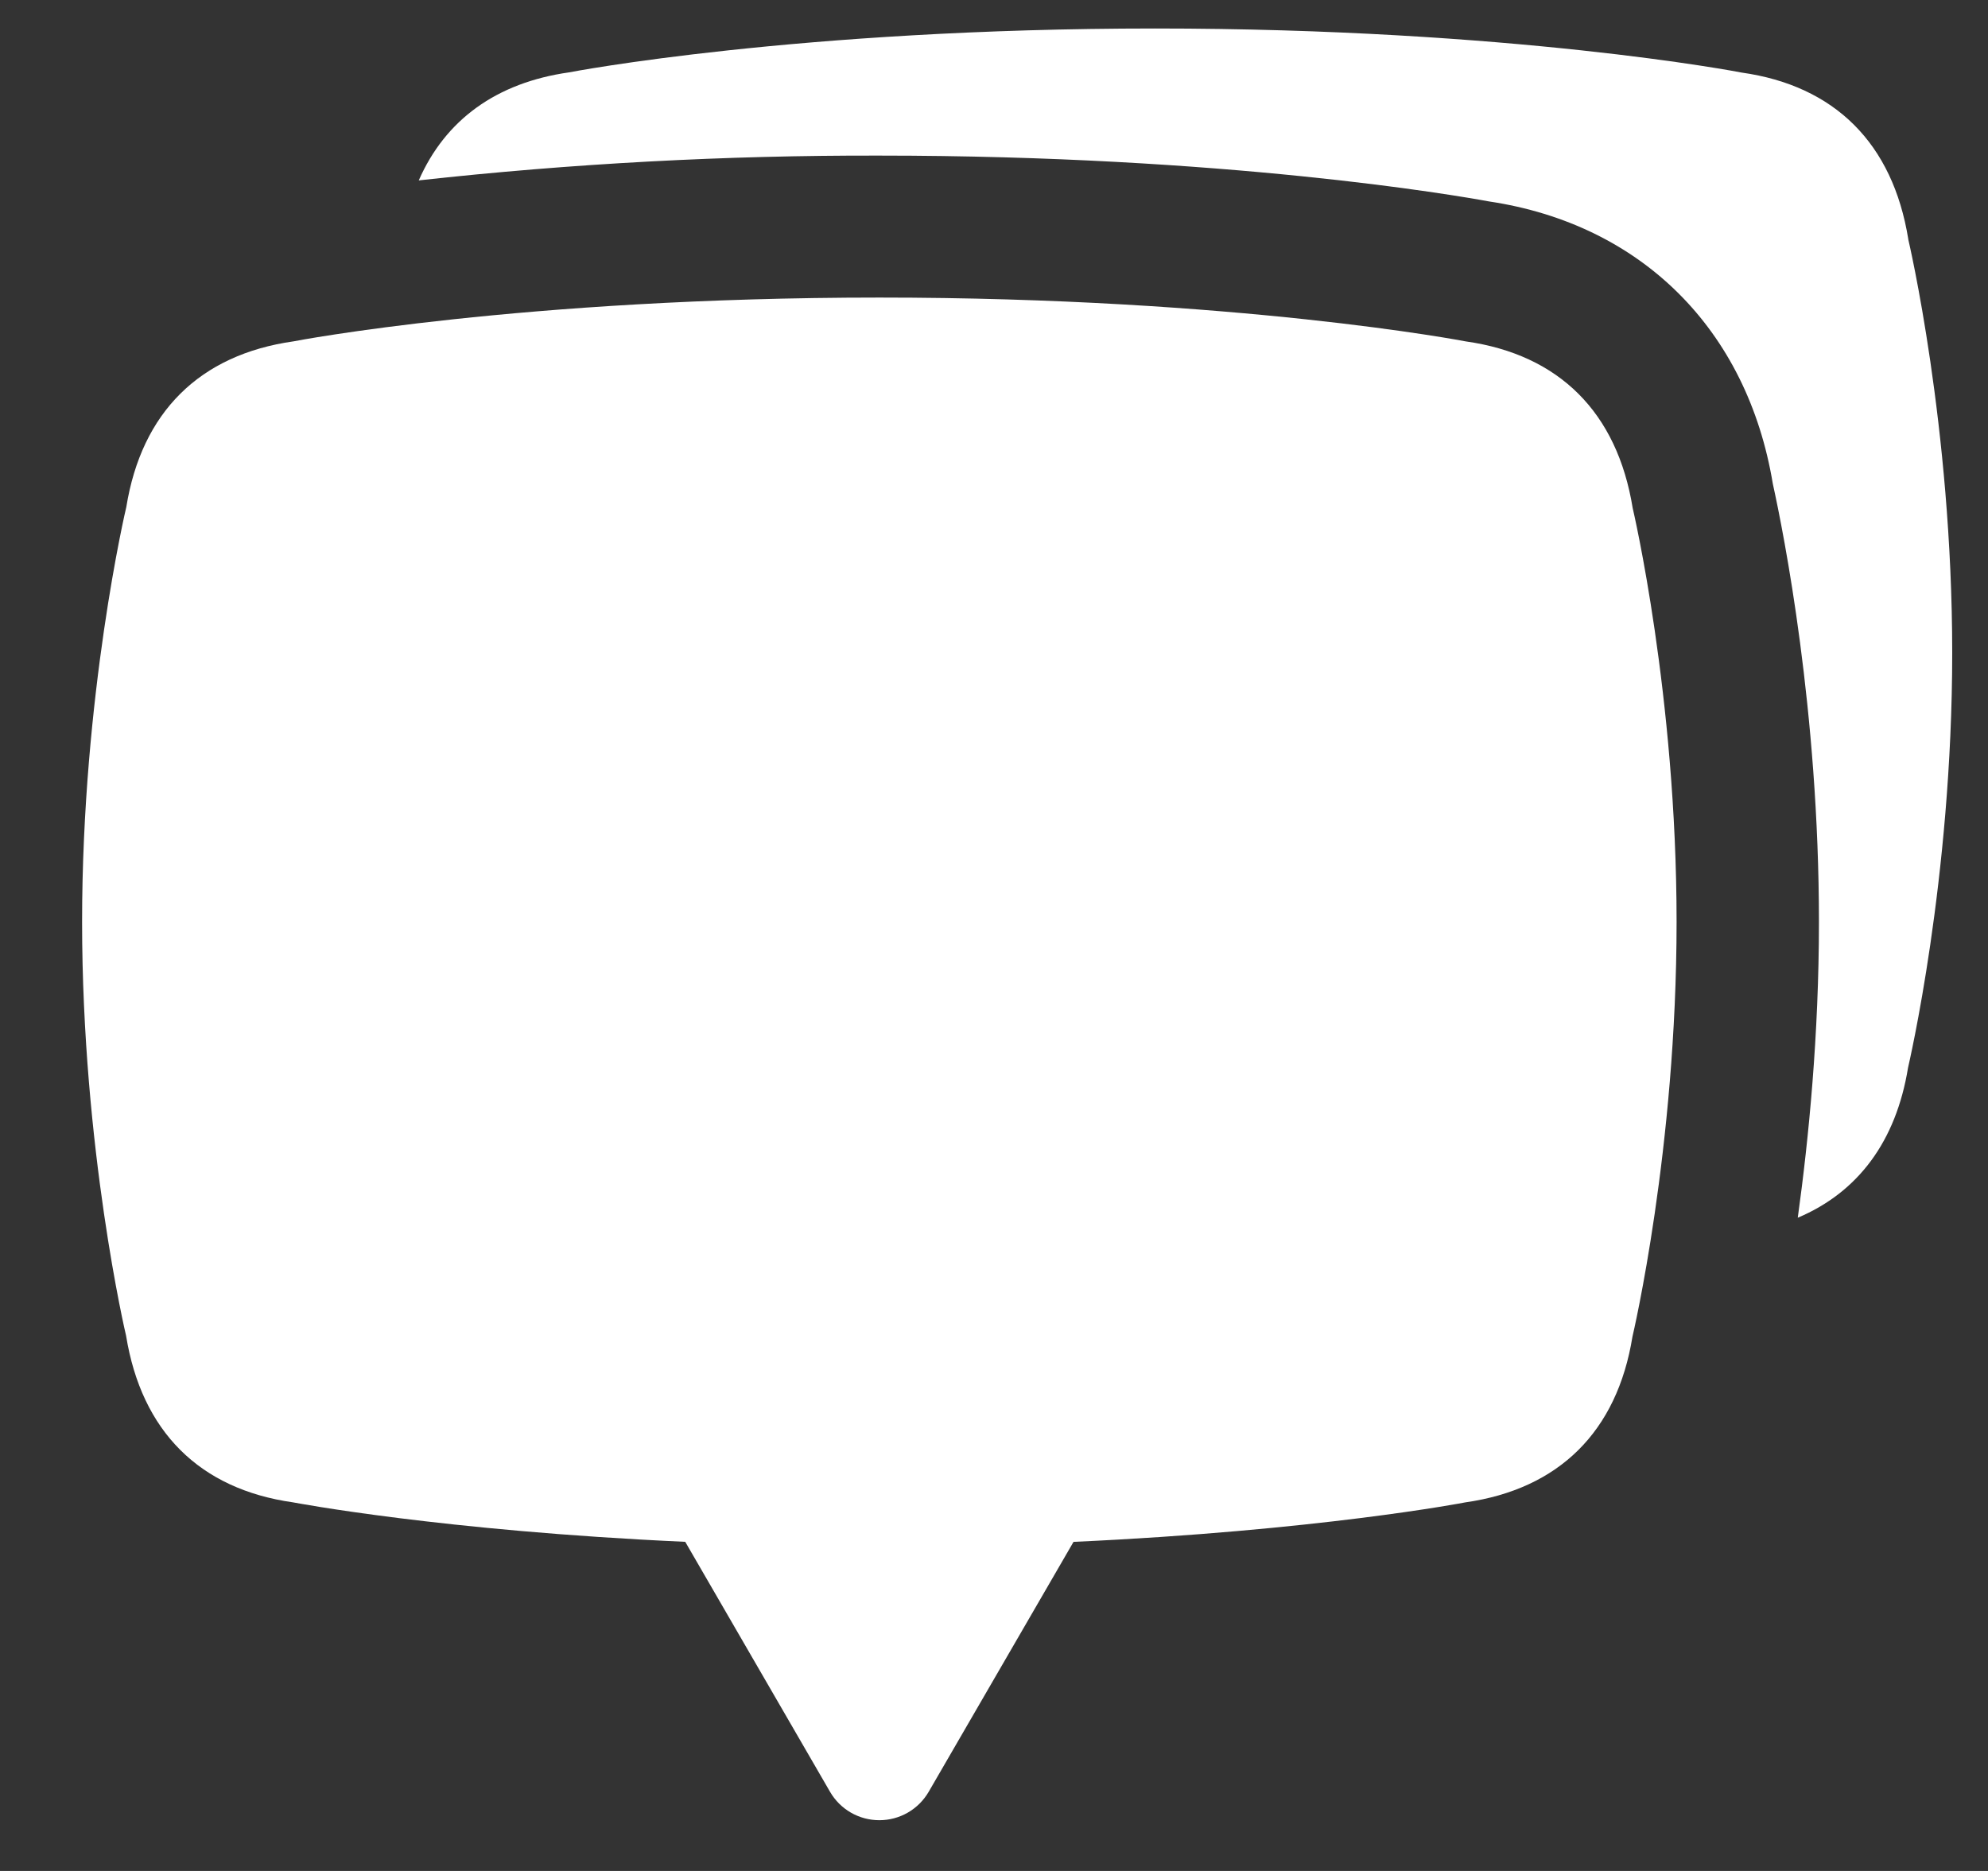
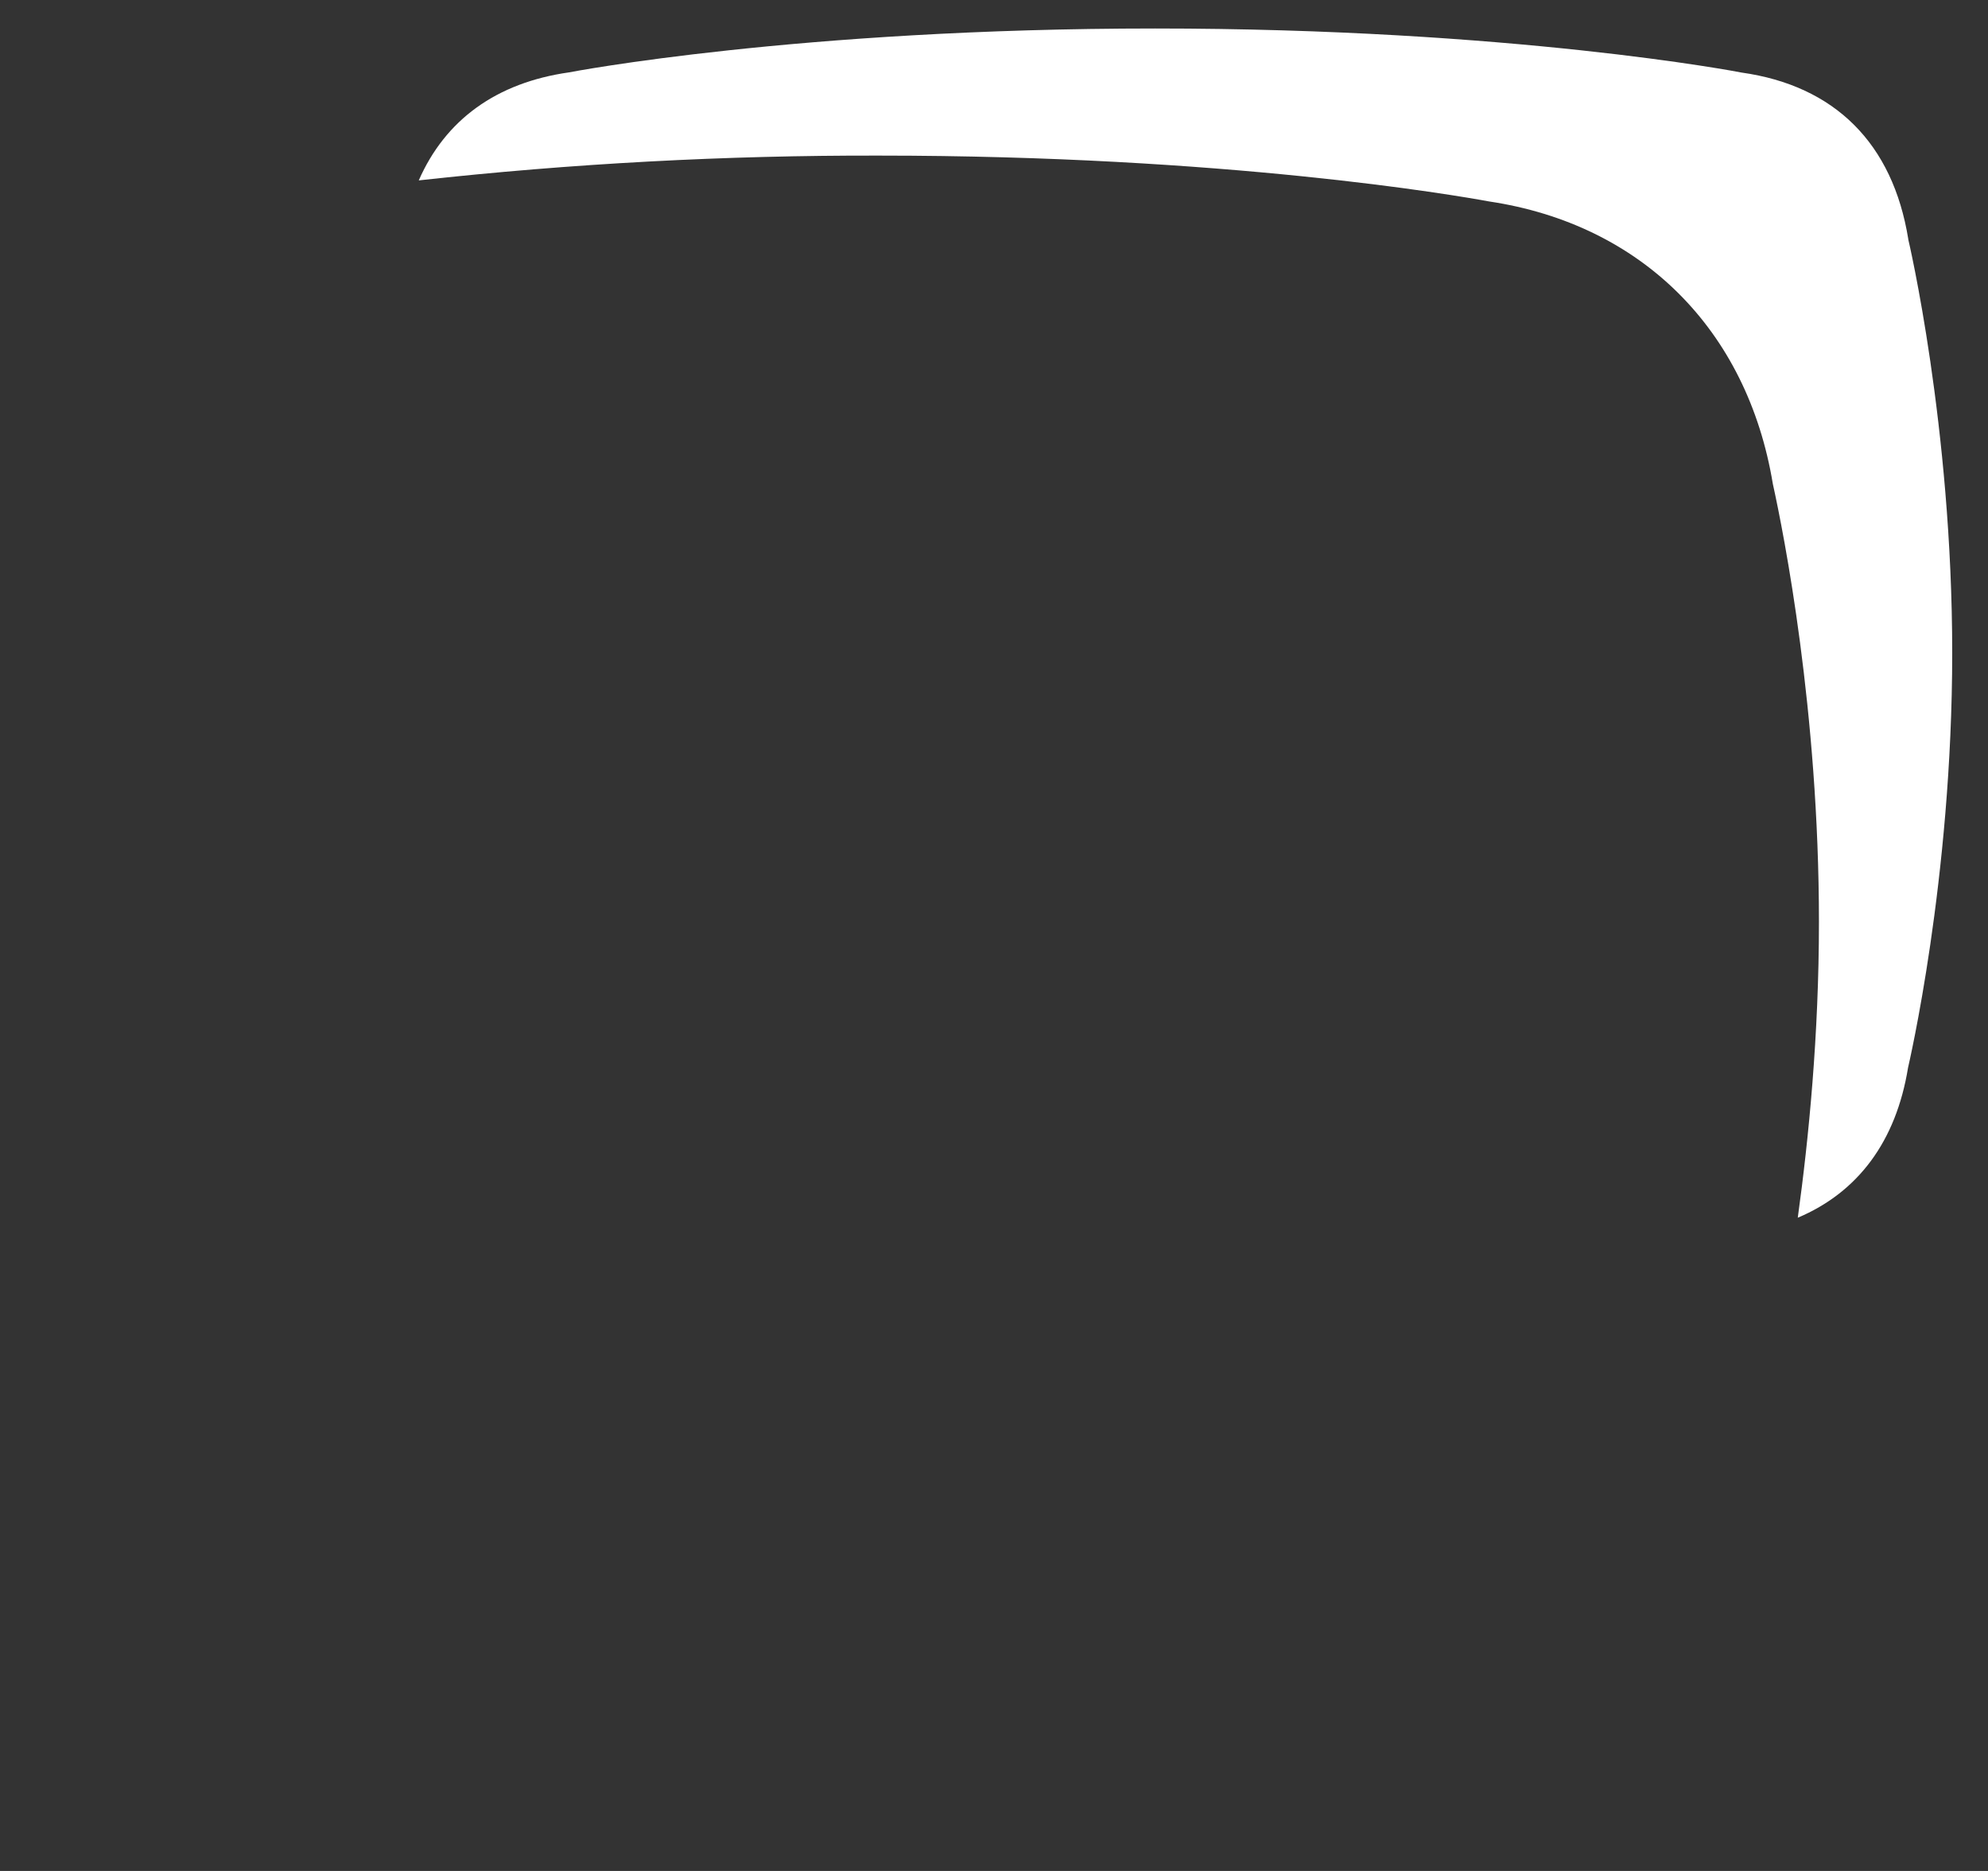
<svg xmlns="http://www.w3.org/2000/svg" width="51" height="48" viewBox="0 0 51 48" fill="none">
  <rect x="0" y="0" width="51" height="48" fill="#333333" stroke="none" />
  <g clip-path="url(#clip0_4640_43727)">
    <path fill-rule="evenodd" clip-rule="evenodd" d="M48.955 6.135C48.557 3.678 47.07 2.198 44.675 1.861C44.616 1.847 38.783 0.731 29.628 0.731C20.475 0.731 14.642 1.847 14.603 1.856C12.729 2.121 11.422 3.079 10.743 4.628C14.666 4.195 18.61 3.983 22.557 3.992C31.431 3.992 37.334 5.008 38.2 5.168C42.107 5.752 44.823 8.453 45.48 12.412C45.764 13.701 46.663 18.236 46.663 23.65C46.663 26.549 46.401 29.209 46.12 31.241C47.667 30.588 48.642 29.28 48.949 27.391C48.959 27.344 50.082 22.568 50.082 16.749C50.082 10.932 48.959 6.155 48.953 6.134" fill="white" />
-     <path fill-rule="evenodd" clip-rule="evenodd" d="M41.885 13.036C41.486 10.578 39.998 9.098 37.604 8.759C37.546 8.747 31.712 7.634 22.559 7.634C13.406 7.634 7.572 8.747 7.533 8.757C5.119 9.098 3.632 10.578 3.24 13.01C3.227 13.056 2.106 17.833 2.106 23.652C2.106 29.469 3.227 34.245 3.234 34.266C3.632 36.724 5.119 38.204 7.514 38.543C7.561 38.551 11.346 39.274 17.579 39.556L21.294 45.97C21.422 46.191 21.606 46.375 21.828 46.503C22.05 46.631 22.302 46.698 22.559 46.698C22.815 46.698 23.067 46.631 23.289 46.503C23.511 46.375 23.695 46.191 23.824 45.97L27.54 39.557C33.773 39.274 37.553 38.553 37.585 38.545C39.998 38.204 41.486 36.724 41.879 34.292C41.891 34.245 43.011 29.469 43.011 23.652C43.011 17.833 41.89 13.056 41.885 13.036Z" fill="white" />
  </g>
  <defs>
    <clipPath id="clip0_4640_43727">
      <rect width="50.072" height="46.791" fill="white" transform="translate(0.893 0.693)" />
    </clipPath>
  </defs>
</svg>